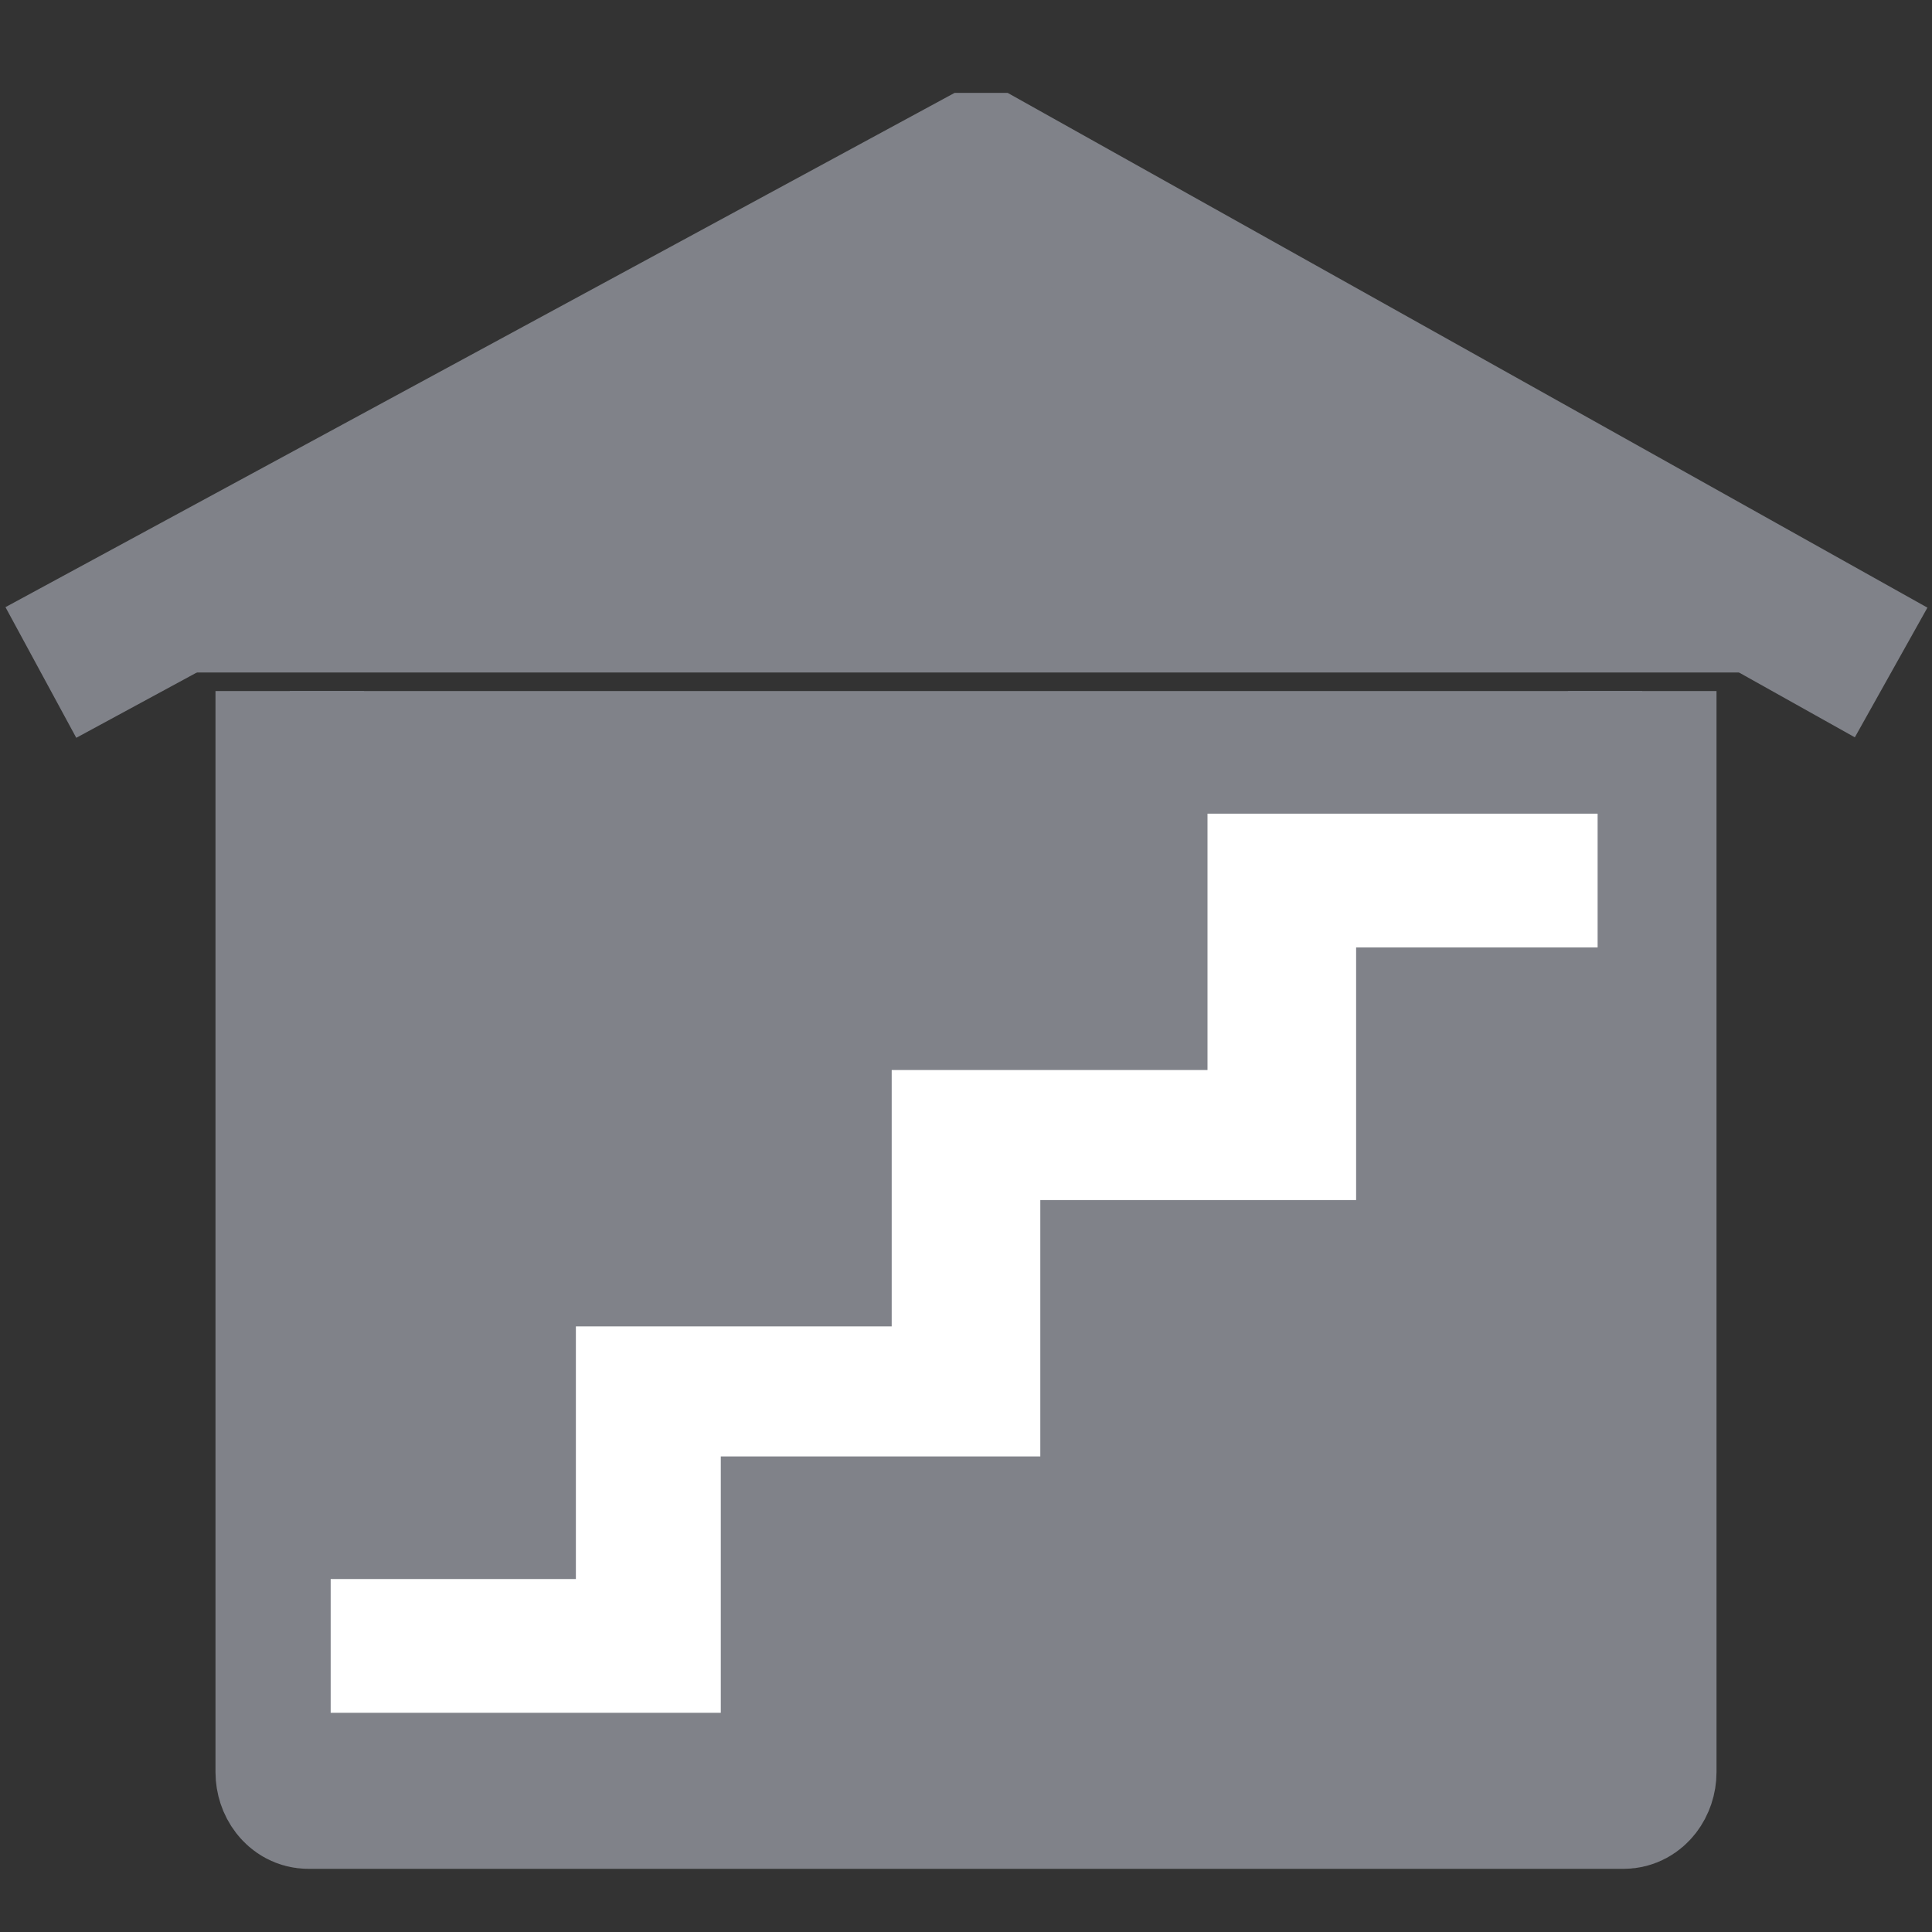
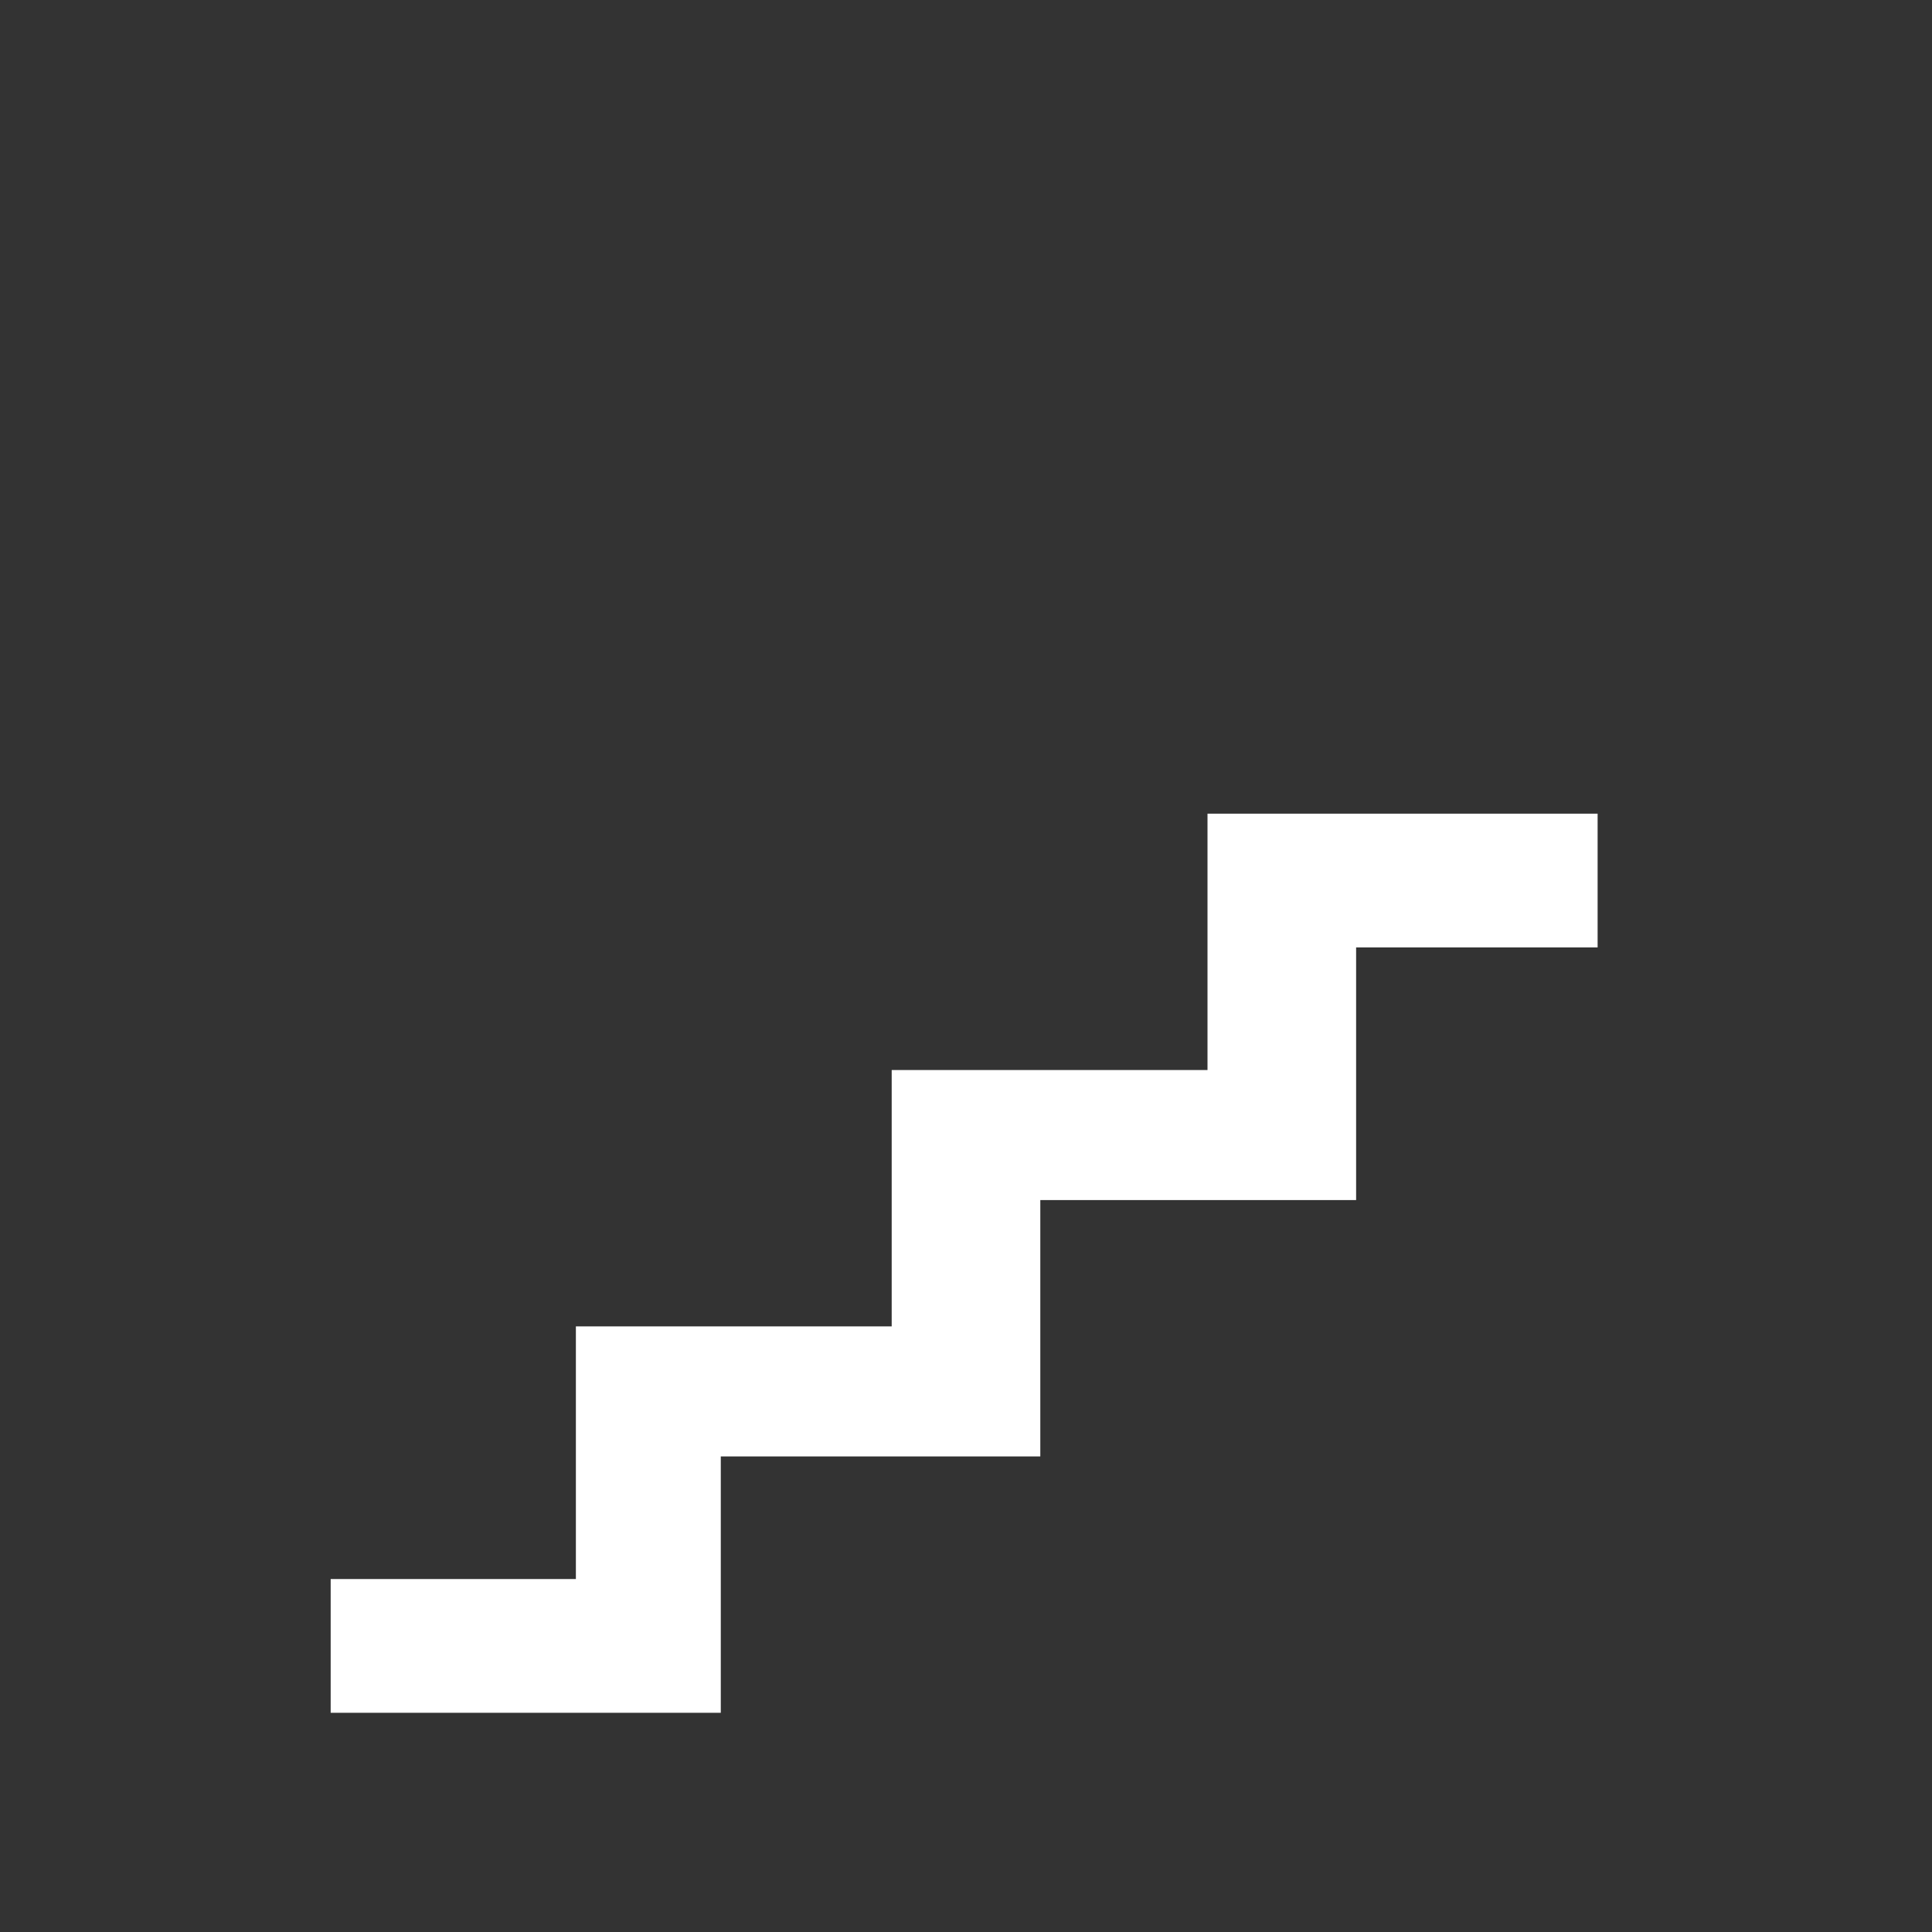
<svg xmlns="http://www.w3.org/2000/svg" id="land-m2-icon" version="1.1" viewBox="0 0 52 52">
  <rect x="0" y="0" width="52" height="52" fill="#333333" stroke="none" />
  <defs>
    <style>
      .st0 {
        fill: #808289;
        stroke: #808289;
        stroke-miterlimit: 10;
        stroke-width: 4px;
      }

      .st1 {
        fill: #fff;
      }
    </style>
  </defs>
-   <path class="st0" d="M1.1,18.1L26.2,4.5h.4l24.3,13.6" />
-   <path class="st0" d="M44.2,18.6v29.1c0,.3-.2.6-.5.6H8.3c-.3,0-.5-.3-.5-.6v-29.1" />
  <polygon class="st1" points="32.5 21.9 32.5 28.8 24 28.8 24 35.7 15.5 35.7 15.5 42.5 8.9 42.5 8.9 46.1 19.4 46.1 19.4 39.2 28 39.2 28 32.3 36.5 32.3 36.5 25.5 43 25.5 43 21.9 32.5 21.9" />
</svg>